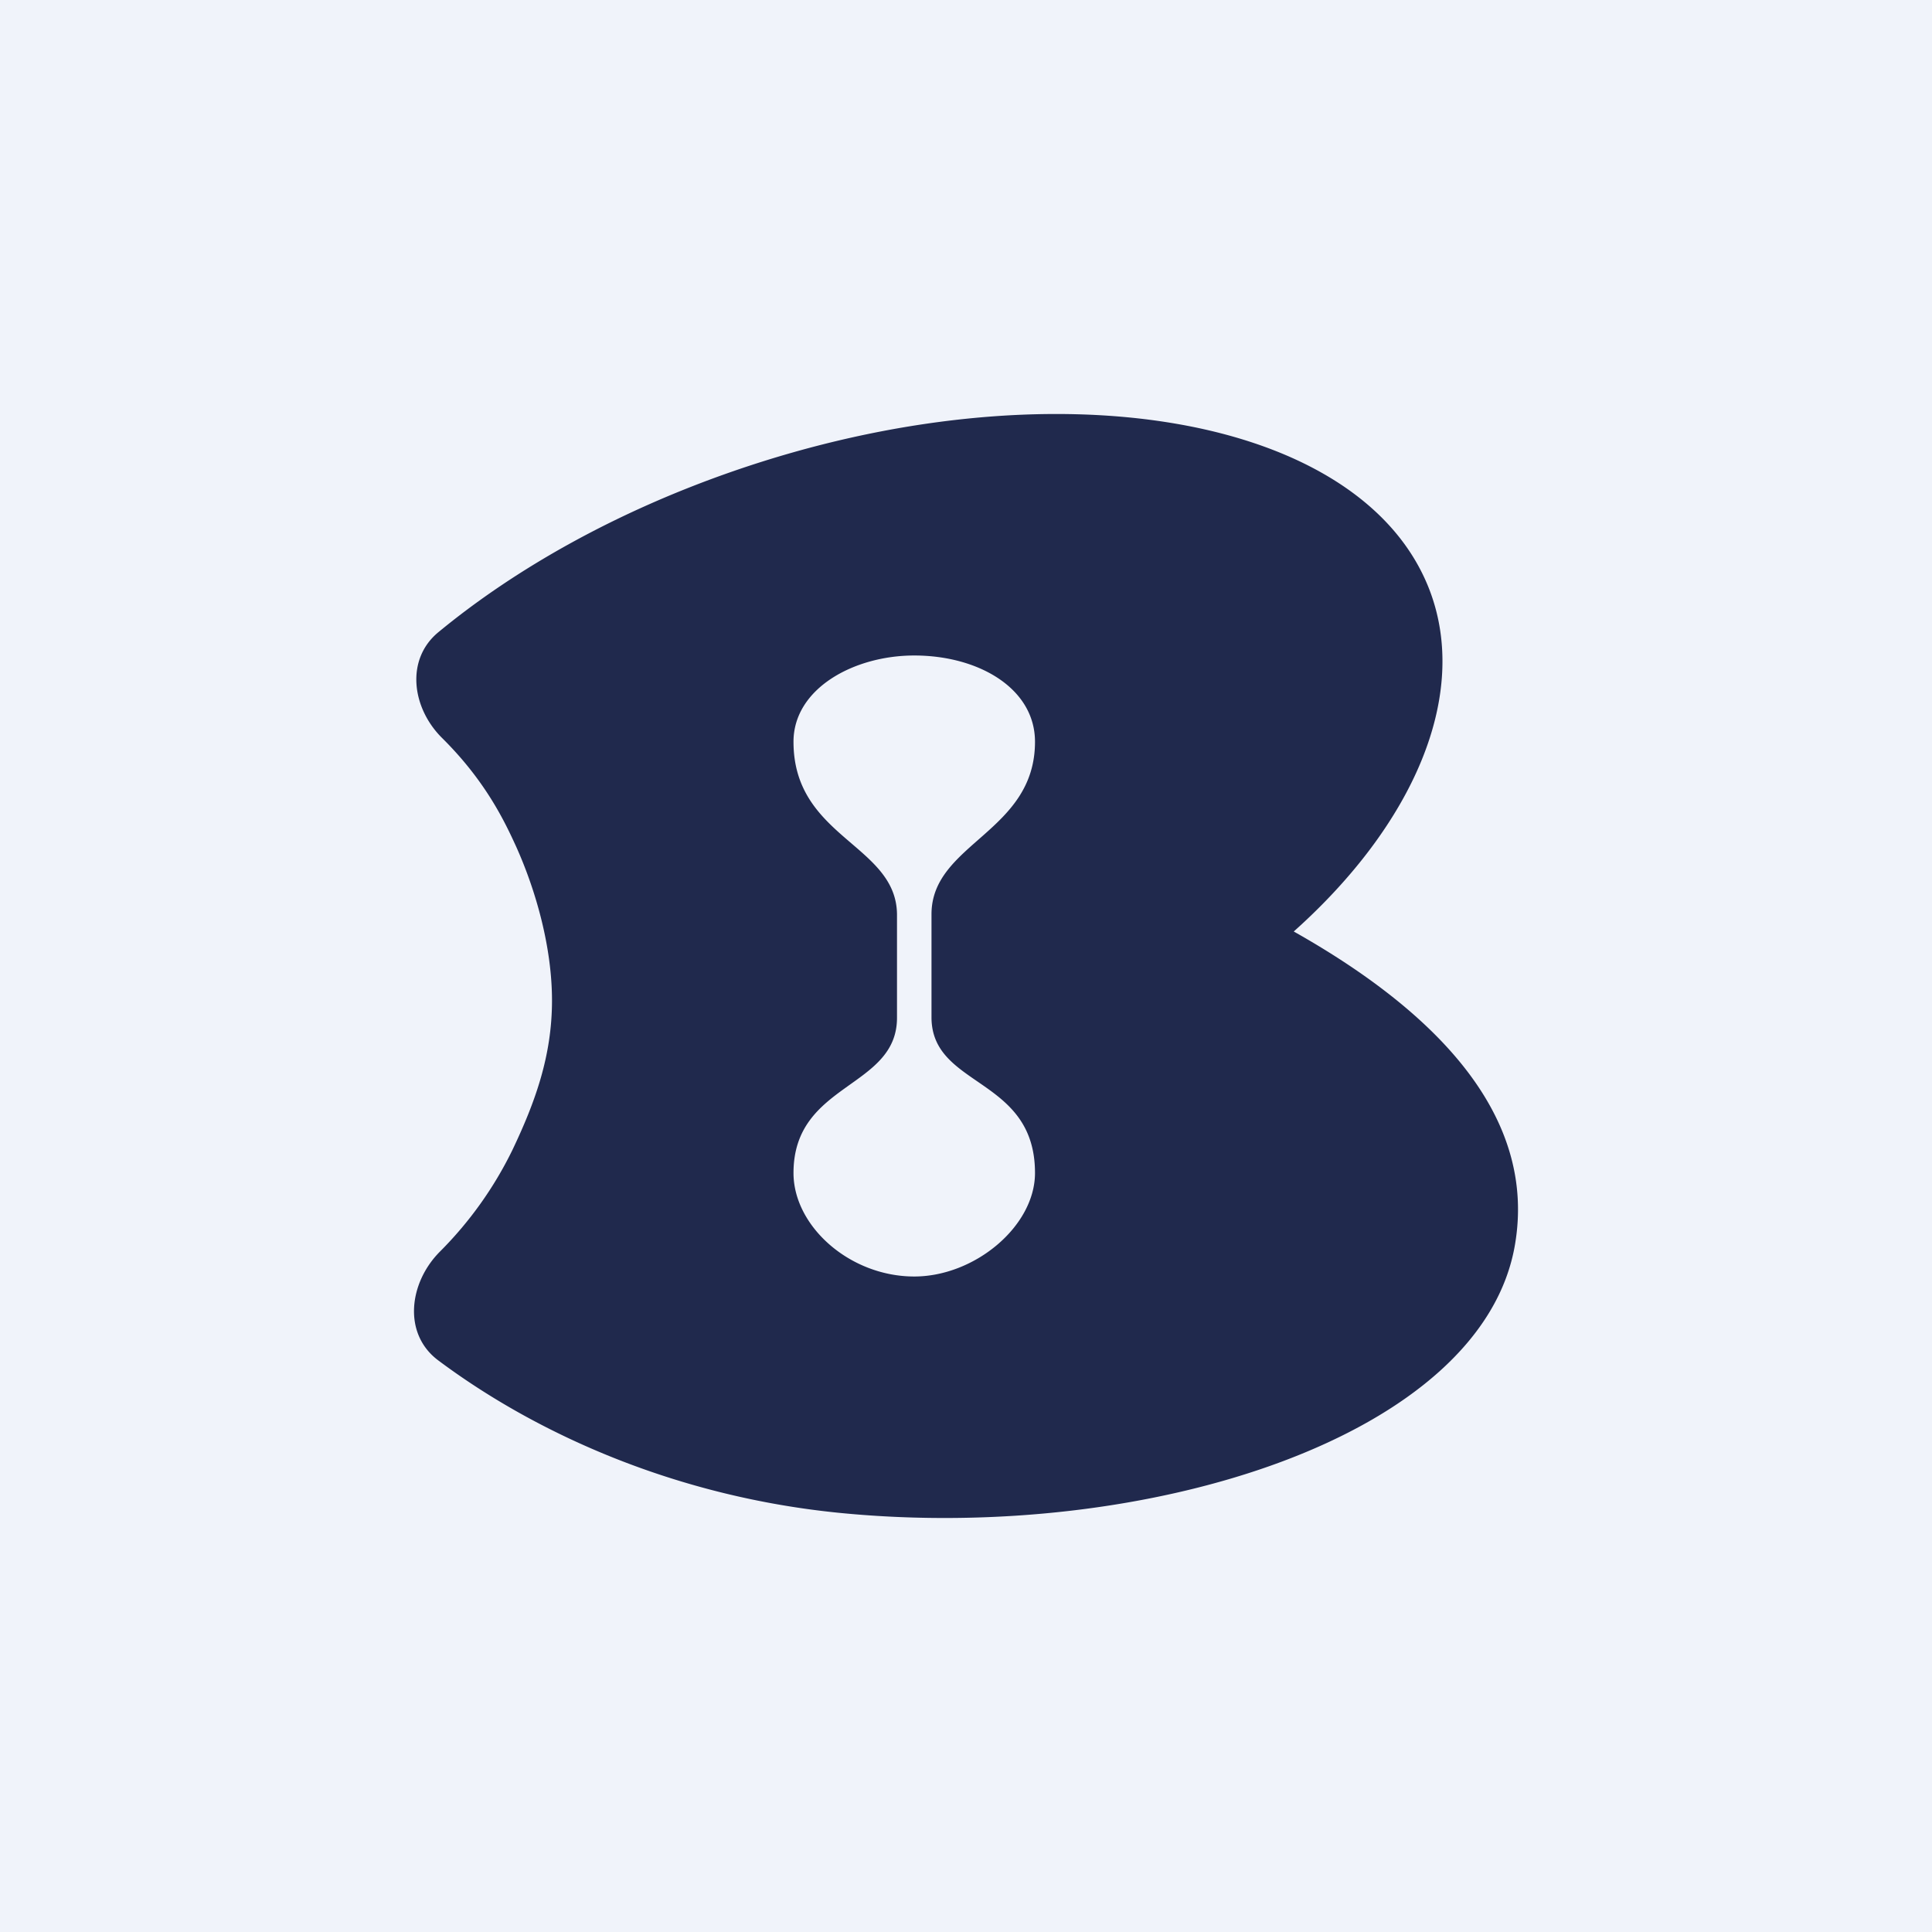
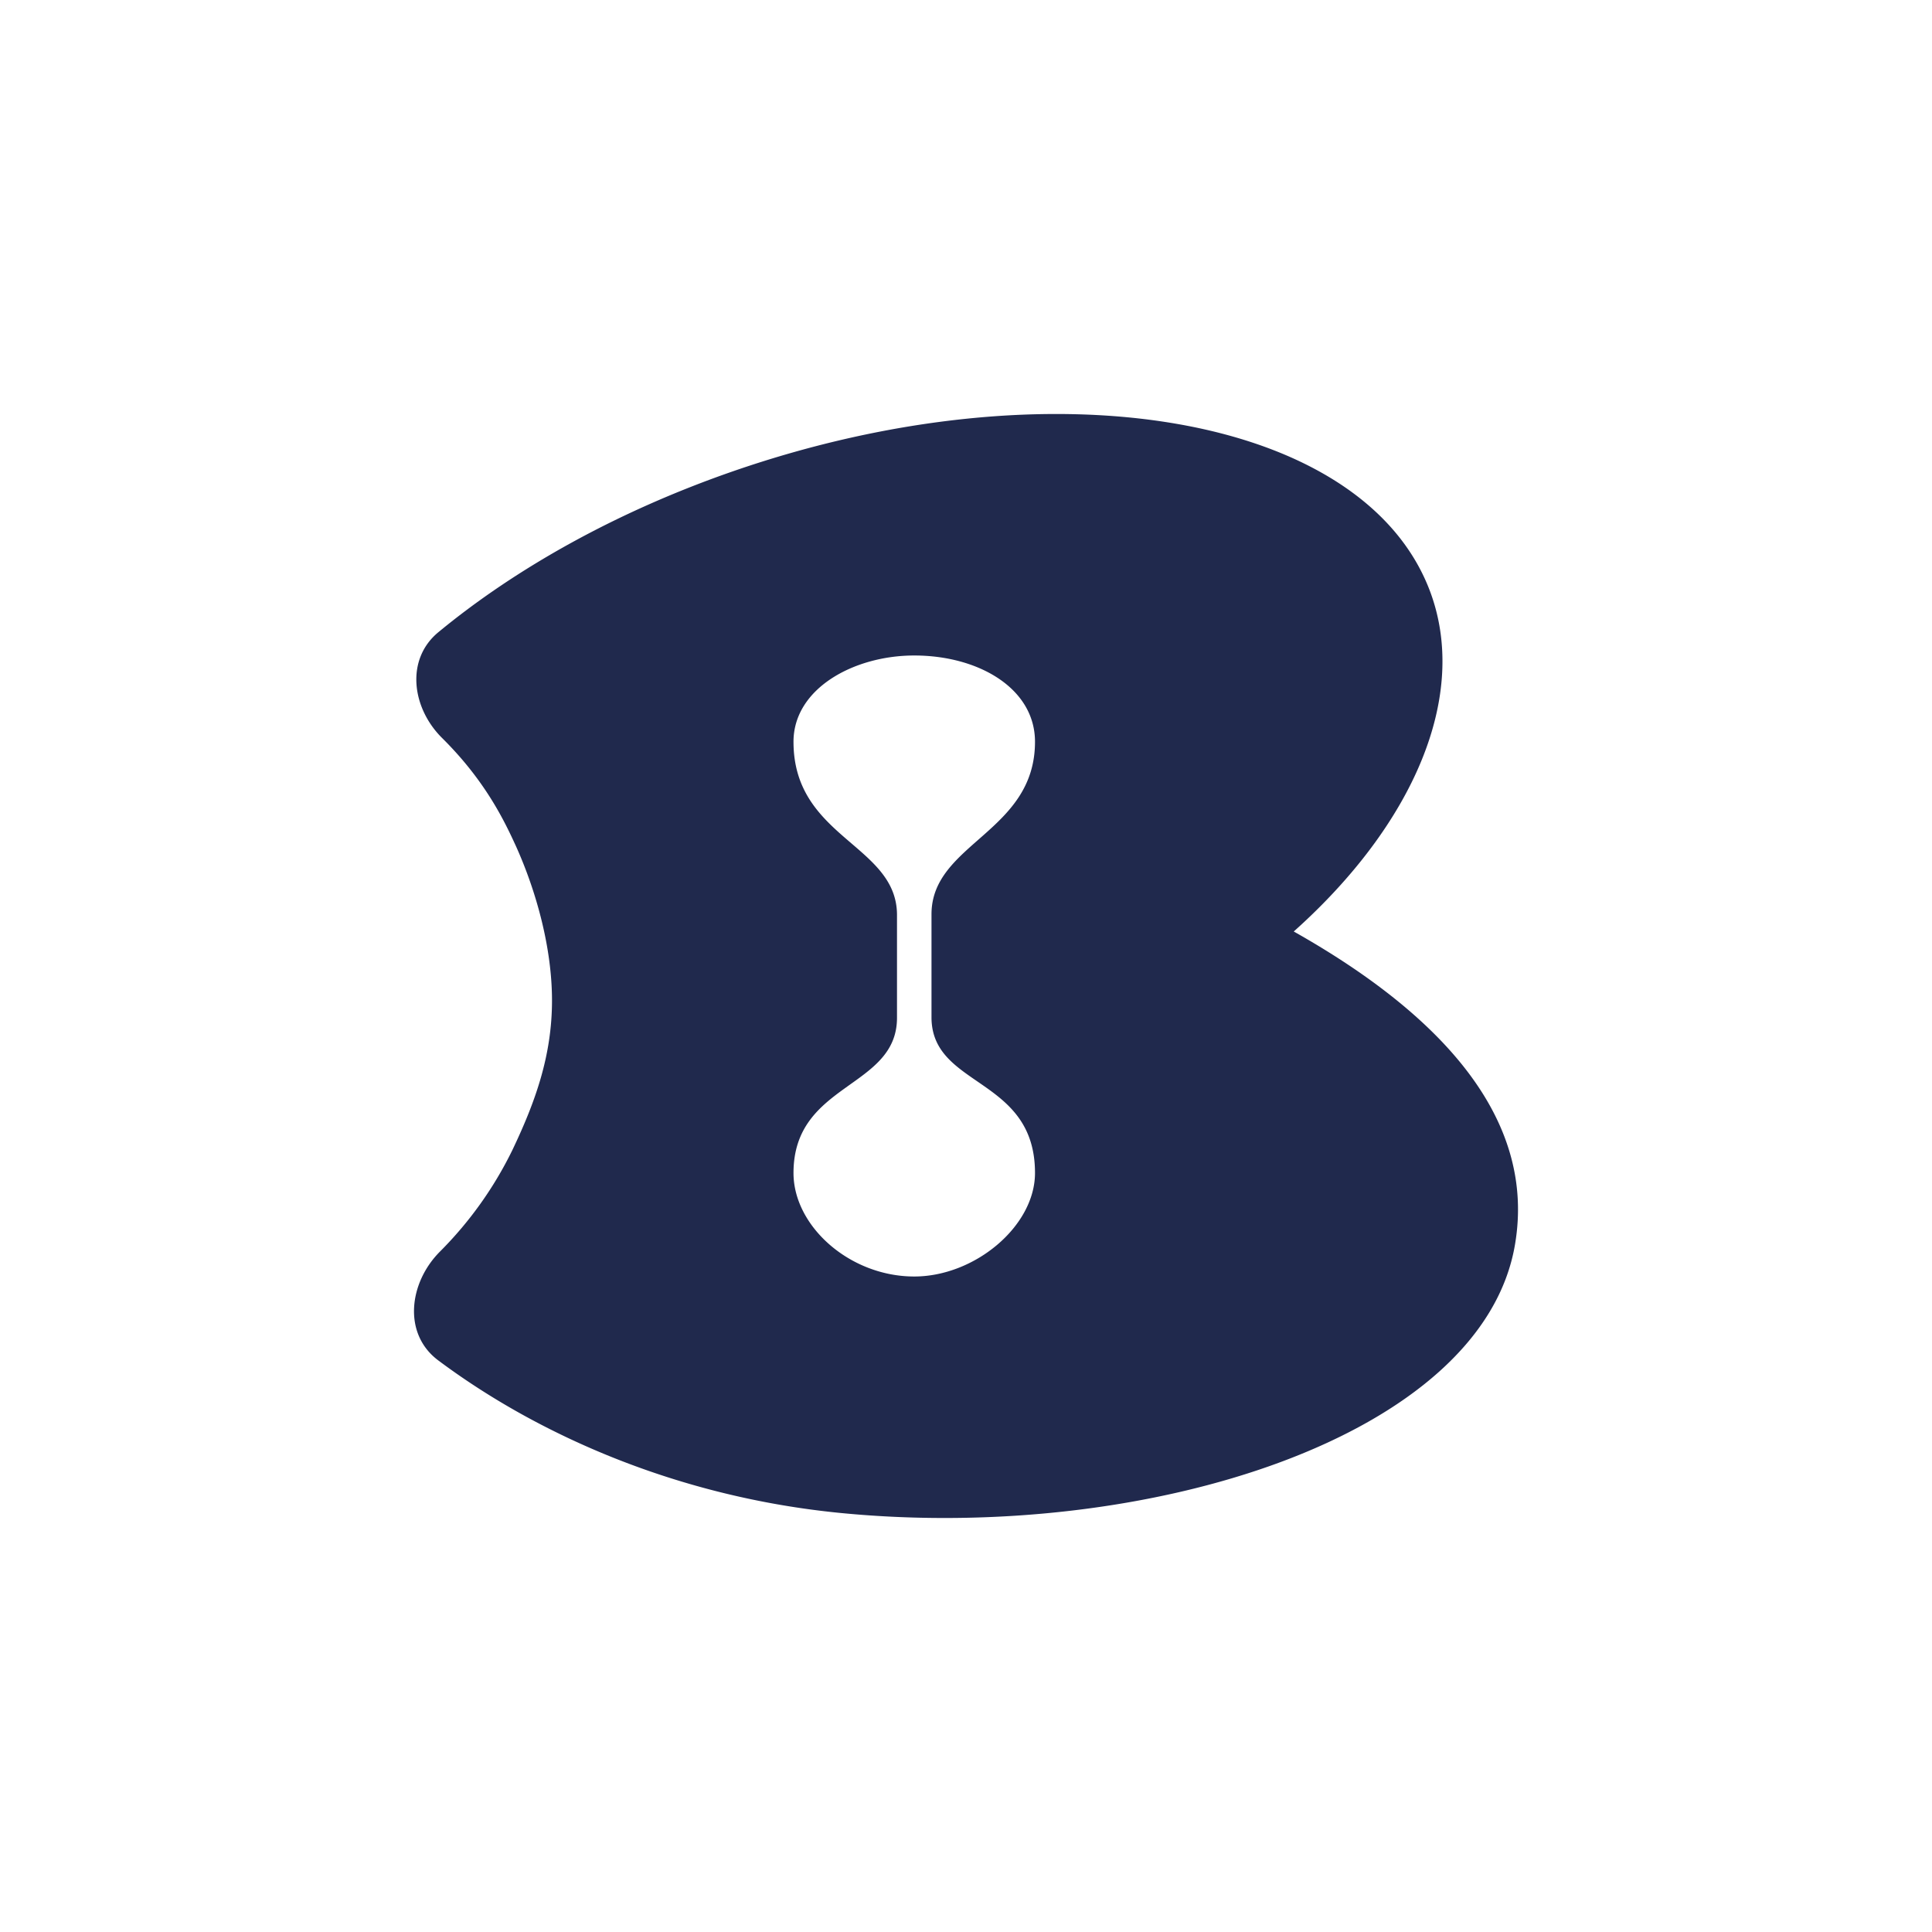
<svg xmlns="http://www.w3.org/2000/svg" width="56" height="56" fill="none">
-   <path fill="#F0F3FA" d="M0 0h56v56H0z" />
  <path d="M30 34c0 1.541-1.744 3-3.5 3-1.871 0-3.5-1.459-3.5-3 0-2.631 3-2.44 3-4.5v-3c-.024-2.028-3-2.213-3-5 0-1.54 1.746-2.5 3.5-2.5 1.875 0 3.5.96 3.5 2.5 0 2.631-3 2.939-3 5v3c.014 2.036 3 1.71 3 4.5Zm7.5-7c3.477-3.106 5.101-6.851 3.937-9.896-1.949-5.088-10.979-6.63-20.175-3.449-3.373 1.168-6.301 2.81-8.556 4.67-.957.79-.77 2.196.108 3.066 1.259 1.246 1.812 2.415 2.146 3.146C15.55 25.85 16 27.483 16 29c0 1.61-.491 2.954-1.145 4.328a10.958 10.958 0 0 1-2.103 2.95c-.903.906-1.079 2.384-.05 3.153 2.916 2.18 6.976 3.966 11.668 4.424 8.909.869 18.622-2.223 19.546-7.8.585-3.494-1.91-6.517-6.416-9.055Z" fill="#20294D" />
</svg>